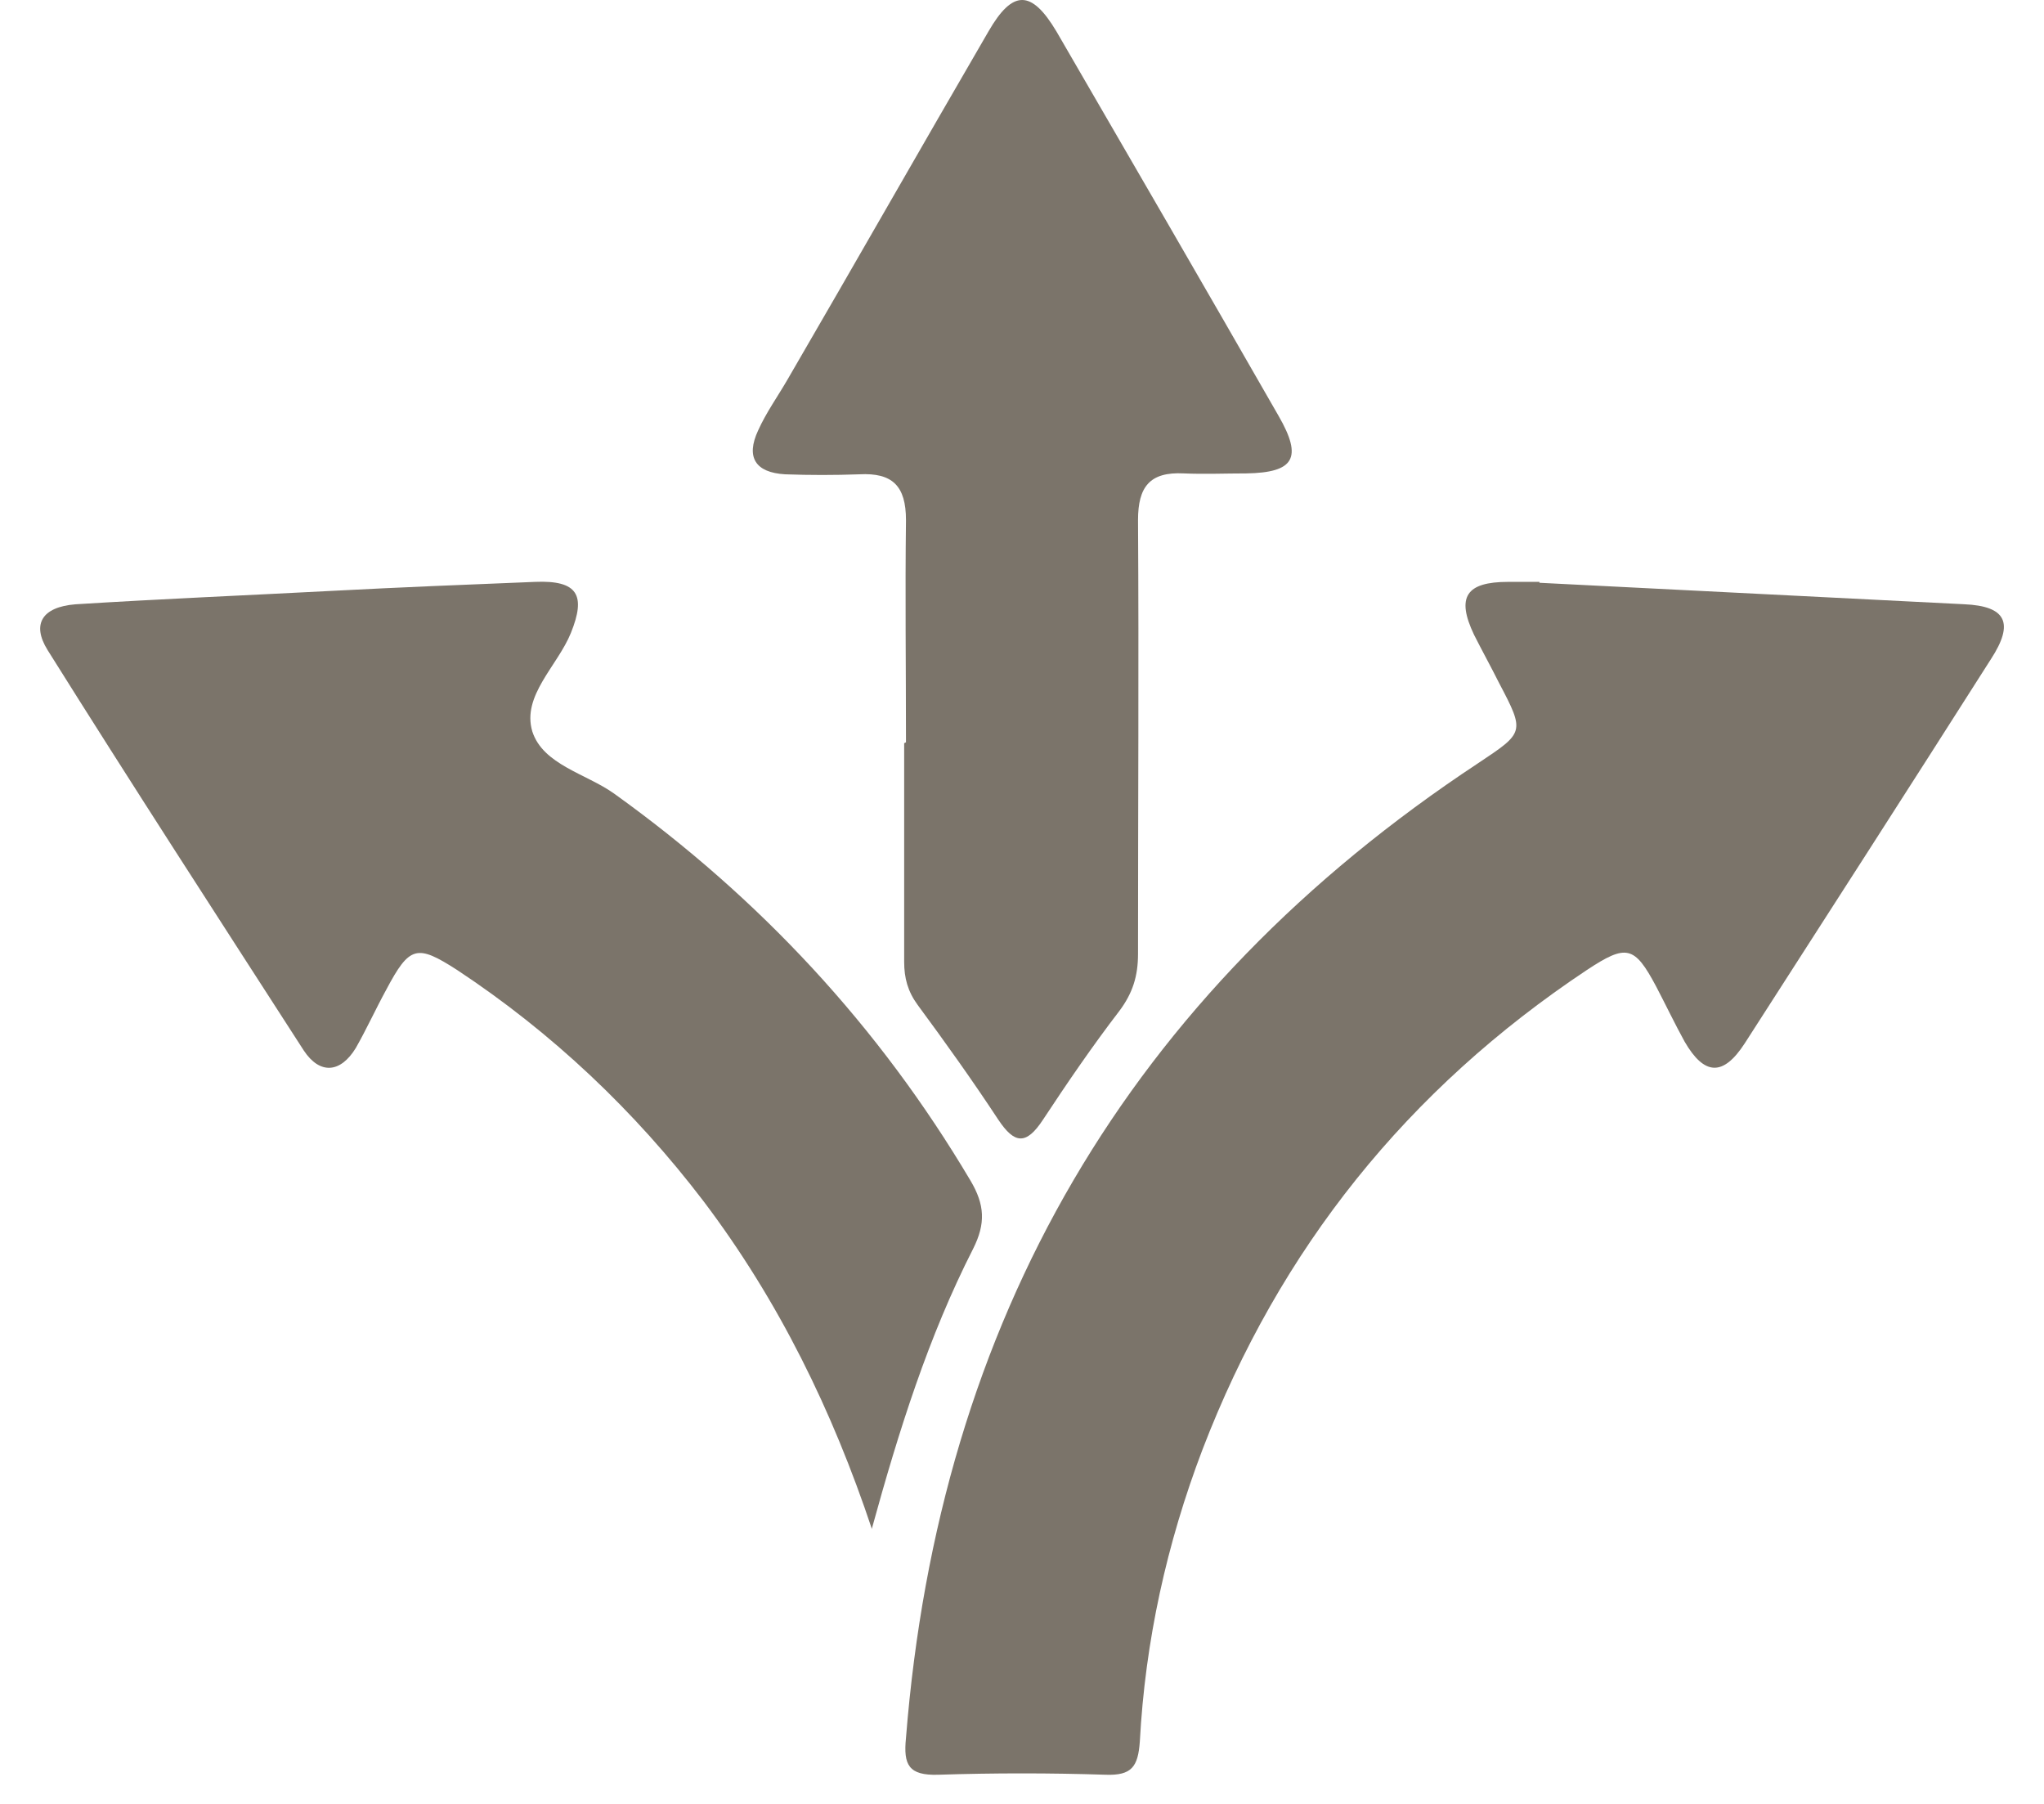
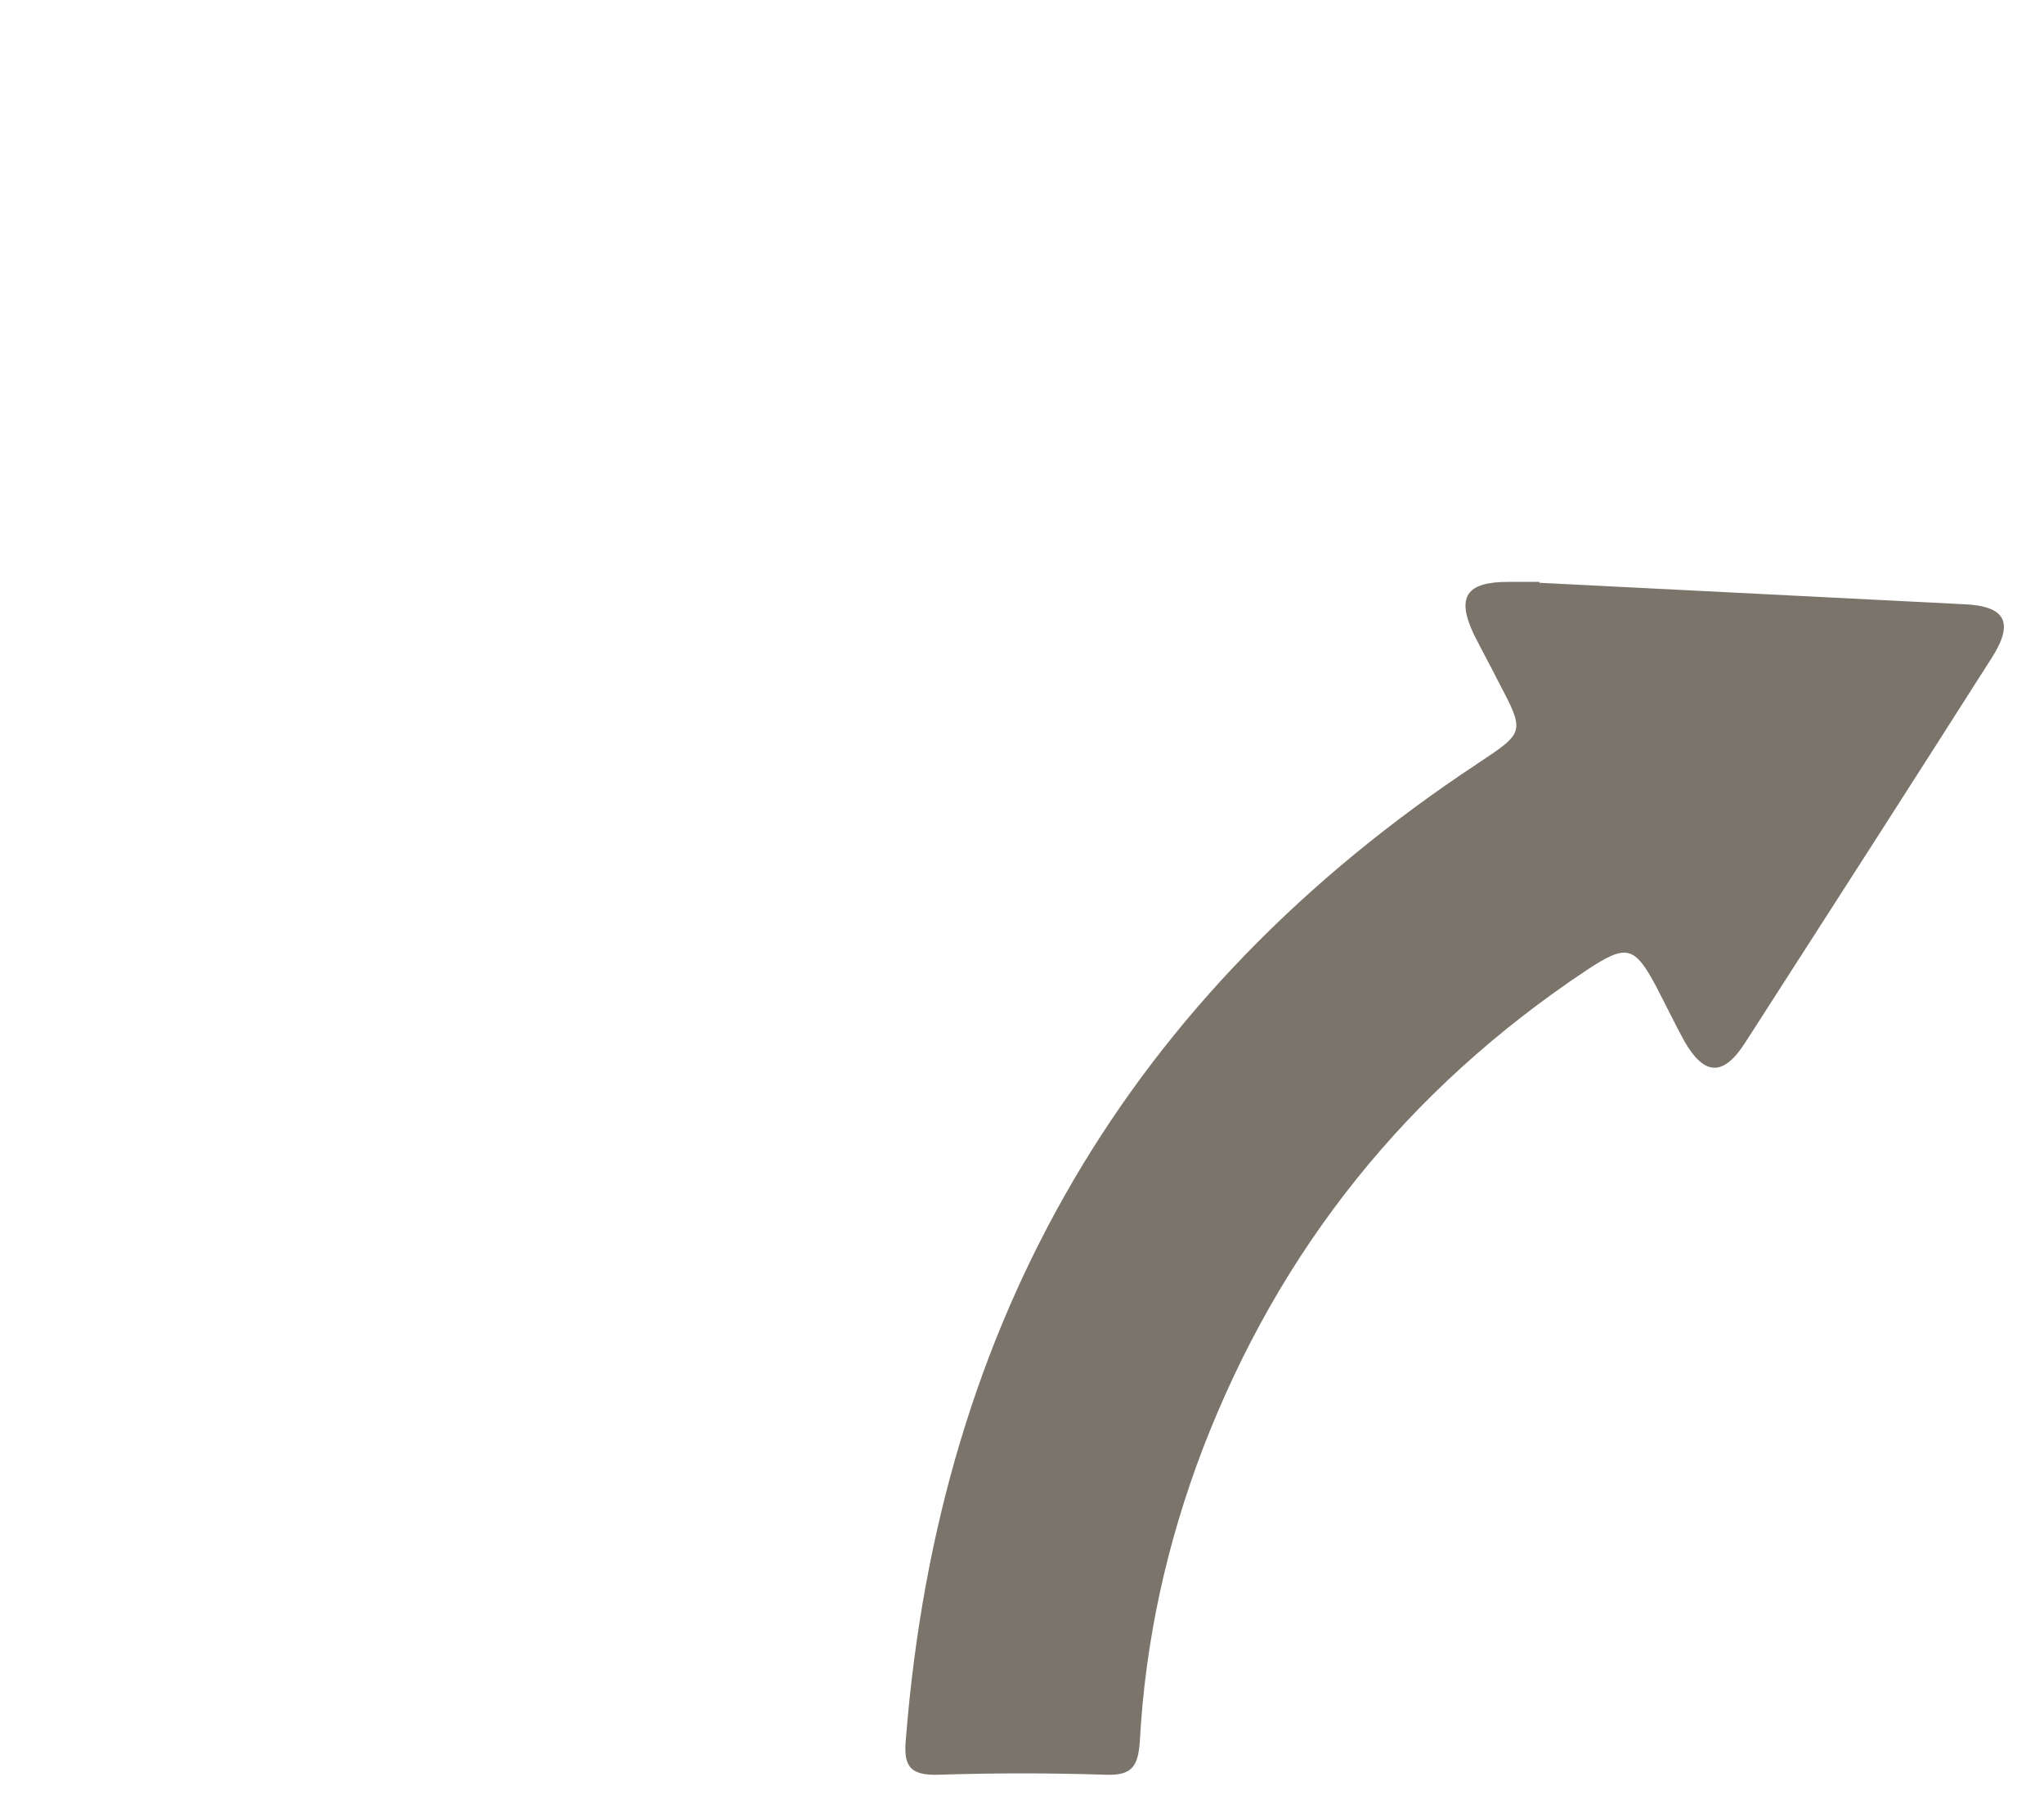
<svg xmlns="http://www.w3.org/2000/svg" width="34" height="30" viewBox="0 0 34 30" fill="none">
  <path d="M25.607 9.692C27.962 9.811 30.317 9.93 32.672 10.049C33.373 10.079 33.507 10.362 33.119 10.959C31.763 13.09 30.392 15.221 29.021 17.353C28.663 17.904 28.35 17.889 28.022 17.323C27.858 17.025 27.709 16.712 27.545 16.399C27.187 15.728 27.053 15.698 26.397 16.131C23.416 18.113 21.285 20.766 20.003 24.105C19.407 25.67 19.049 27.294 18.96 28.963C18.93 29.381 18.826 29.53 18.393 29.515C17.469 29.485 16.53 29.485 15.606 29.515C15.114 29.53 15.025 29.351 15.07 28.904C15.621 21.958 18.766 16.533 24.594 12.688C25.354 12.181 25.369 12.181 24.937 11.361C24.803 11.093 24.654 10.824 24.519 10.556C24.221 9.93 24.385 9.677 25.086 9.677H25.607" fill="#7B746A" />
-   <path d="M14.504 25.431C13.848 23.464 12.954 21.631 11.702 19.976C10.554 18.471 9.183 17.174 7.603 16.131C6.932 15.699 6.813 15.729 6.425 16.459C6.246 16.787 6.097 17.115 5.919 17.428C5.665 17.845 5.322 17.875 5.054 17.472C3.623 15.252 2.192 13.046 0.791 10.81C0.523 10.378 0.702 10.095 1.253 10.05C2.684 9.96 4.1 9.901 5.531 9.826C6.649 9.767 7.782 9.722 8.899 9.677C9.615 9.647 9.749 9.901 9.496 10.527C9.272 11.078 8.676 11.57 8.855 12.166C9.034 12.718 9.749 12.867 10.211 13.195C12.641 14.938 14.623 17.07 16.143 19.634C16.382 20.036 16.397 20.349 16.188 20.766C15.443 22.227 14.951 23.792 14.504 25.417" fill="#7B746A" />
-   <path d="M15.07 12.345C15.07 11.108 15.055 9.871 15.07 8.649C15.07 8.082 14.846 7.859 14.295 7.888C13.877 7.903 13.475 7.903 13.058 7.888C12.566 7.859 12.402 7.605 12.611 7.158C12.745 6.86 12.938 6.592 13.102 6.308C14.22 4.386 15.323 2.448 16.441 0.525C16.844 -0.175 17.157 -0.175 17.574 0.525C18.811 2.657 20.048 4.788 21.27 6.92C21.673 7.62 21.524 7.859 20.734 7.873C20.391 7.873 20.033 7.888 19.69 7.873C19.124 7.844 18.93 8.097 18.93 8.649C18.945 11.048 18.93 13.448 18.93 15.862C18.93 16.235 18.841 16.518 18.617 16.816C18.17 17.398 17.753 18.009 17.35 18.62C17.067 19.052 16.873 19.022 16.605 18.62C16.173 17.964 15.726 17.338 15.264 16.712C15.1 16.488 15.04 16.265 15.04 15.997C15.04 14.789 15.04 13.567 15.04 12.36" fill="#7B746A" />
</svg>